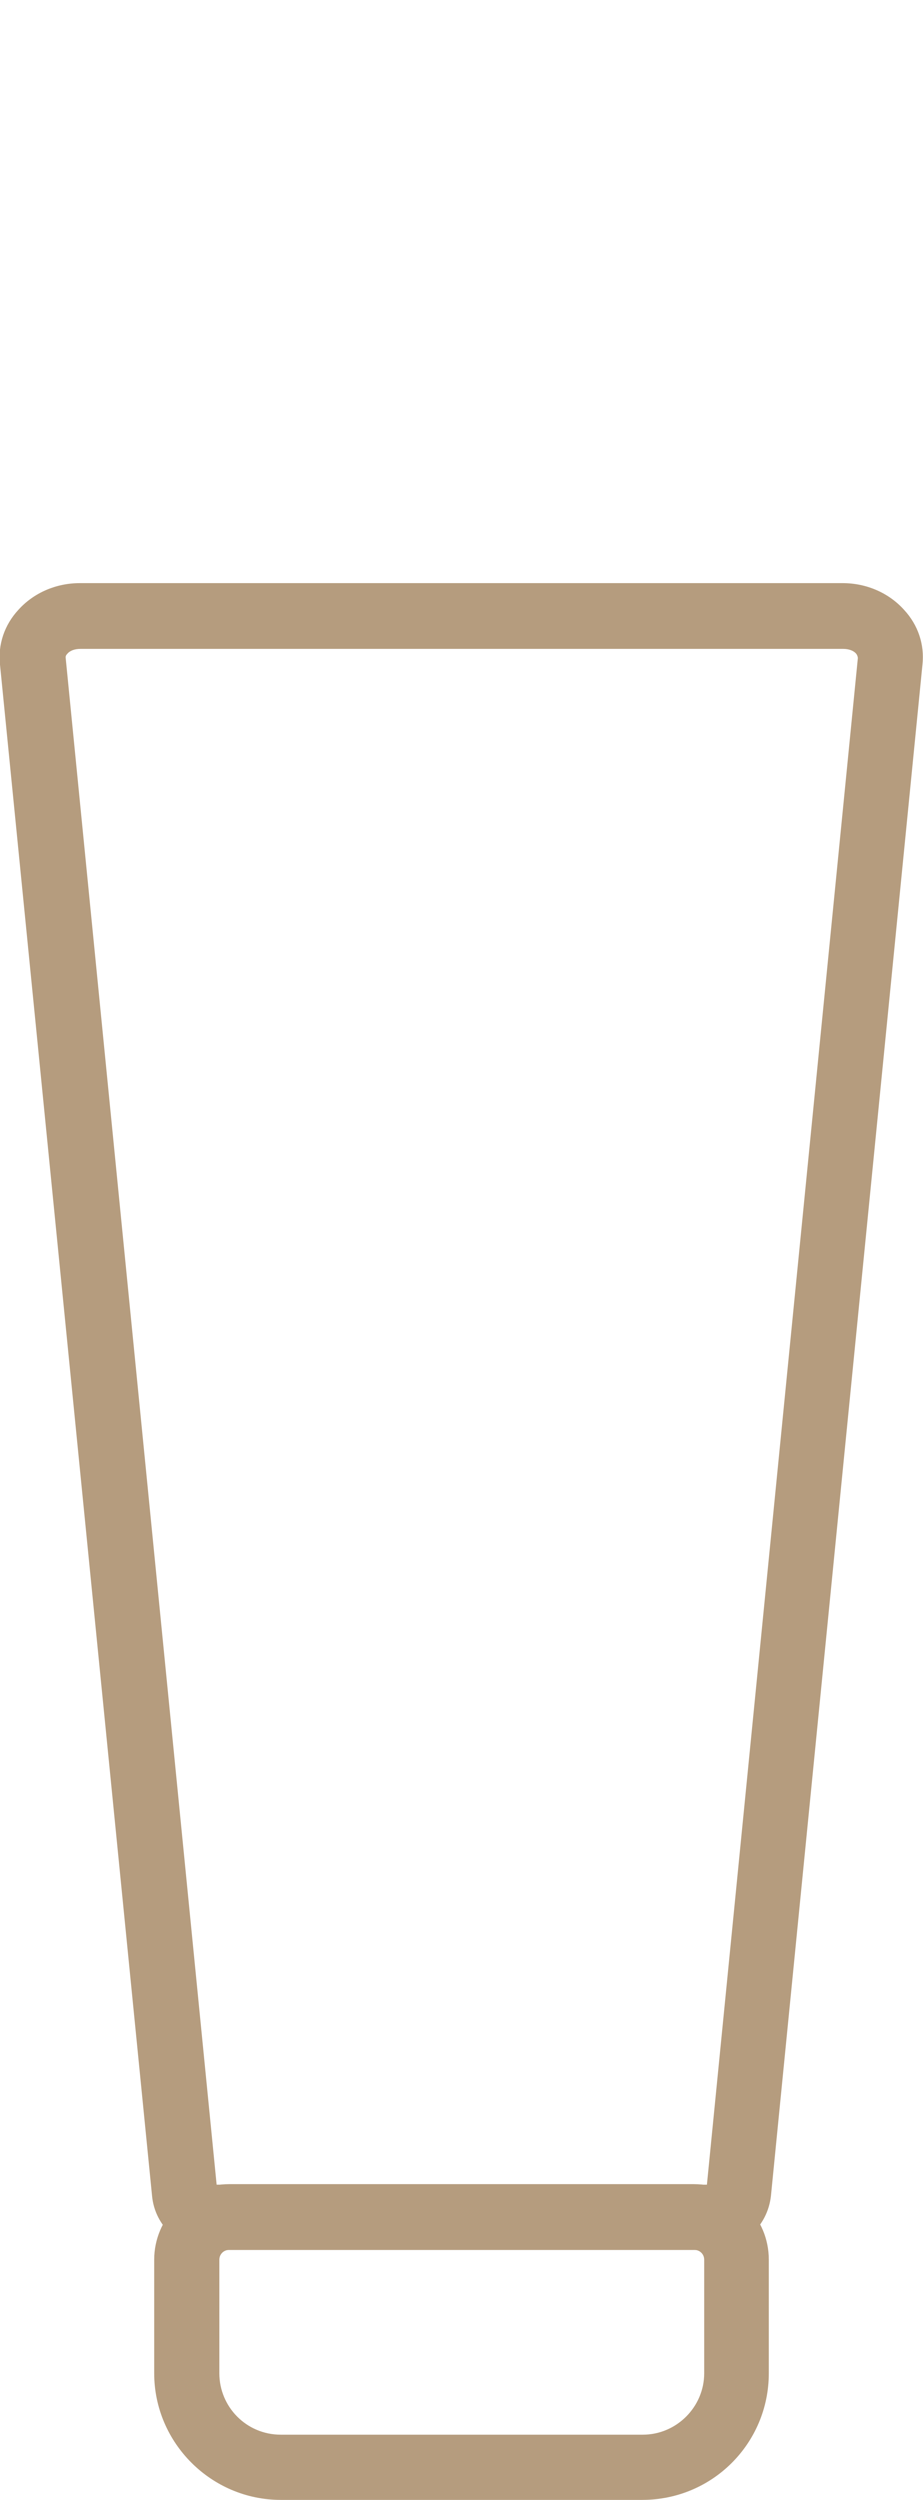
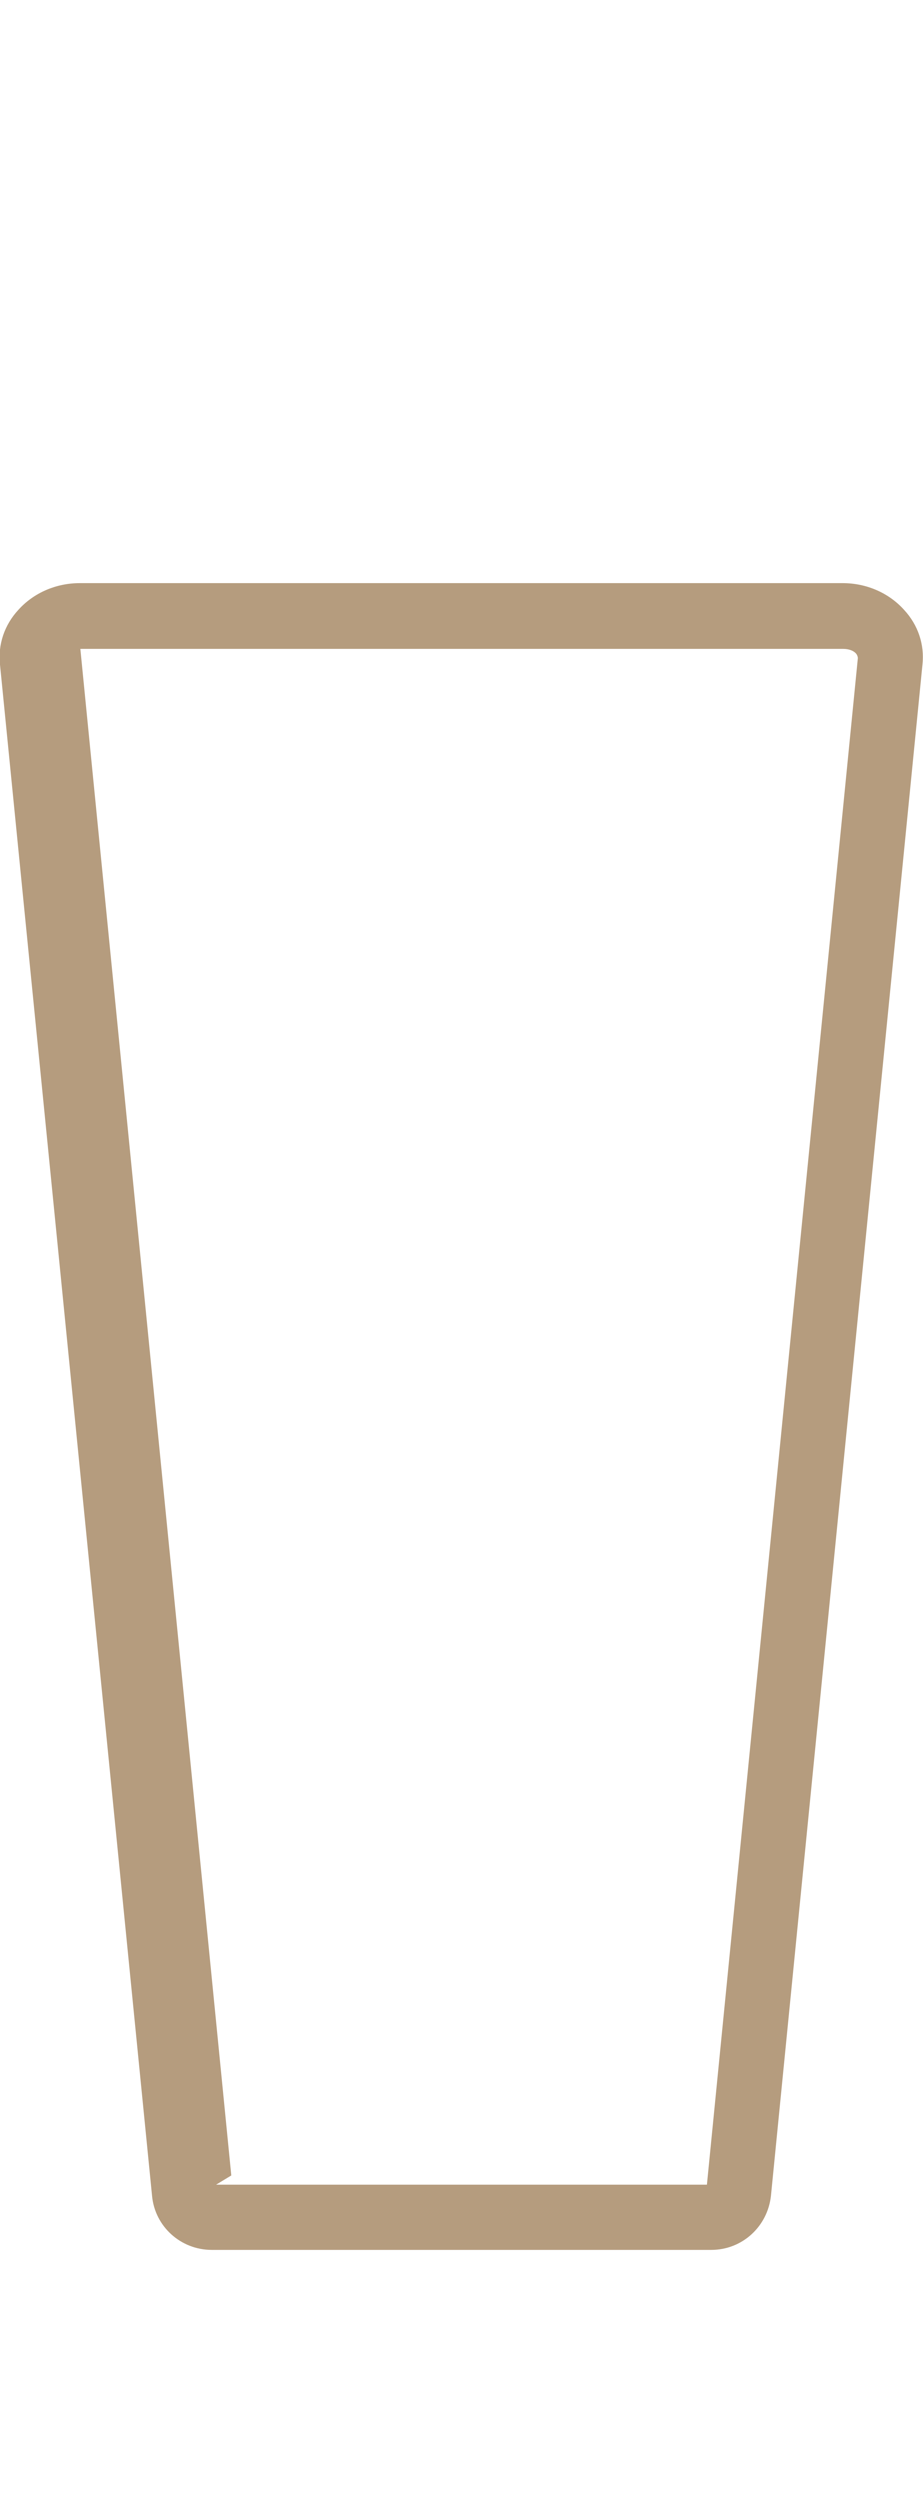
<svg xmlns="http://www.w3.org/2000/svg" id="Calque_2" width="17" height="46" viewBox="0 0 17 46">
  <defs>
    <style>.cls-1{fill:none;}.cls-2{fill:#b59c7e;}</style>
  </defs>
  <g id="Calque_1-2">
    <g>
      <g>
-         <path class="cls-2" d="M13.1,41.4H3.9c-.57,0-1.05-.43-1.1-1L0,12.23c-.04-.37,.08-.73,.34-1.01,.28-.31,.69-.49,1.13-.49H15.52c.44,0,.85,.18,1.13,.49,.26,.28,.38,.64,.34,1.01l-2.79,28.17c-.06,.57-.53,1-1.1,1Zm-9.12-1.2H13.02l2.78-28.09s0-.04-.03-.08c-.05-.06-.14-.09-.24-.09H1.48c-.1,0-.19,.03-.24,.09-.04,.04-.03,.07-.03,.08l2.78,28.09Z" />
-         <path class="cls-2" d="M11.83,46H5.17c-1.28,0-2.33-1.05-2.33-2.33v-2.09c0-.76,.62-1.39,1.38-1.39H12.78c.76,0,1.38,.62,1.38,1.39v2.09c0,1.29-1.04,2.33-2.33,2.33Zm-7.61-4.6c-.1,0-.18,.08-.18,.18v2.09c0,.62,.5,1.13,1.13,1.13h6.67c.62,0,1.13-.51,1.13-1.13v-2.09c0-.1-.08-.18-.18-.18H4.22Z" />
+         <path class="cls-2" d="M13.1,41.4H3.9c-.57,0-1.05-.43-1.1-1L0,12.23c-.04-.37,.08-.73,.34-1.01,.28-.31,.69-.49,1.13-.49H15.52c.44,0,.85,.18,1.13,.49,.26,.28,.38,.64,.34,1.01l-2.79,28.17c-.06,.57-.53,1-1.1,1Zm-9.12-1.2H13.02l2.78-28.09s0-.04-.03-.08c-.05-.06-.14-.09-.24-.09H1.48l2.78,28.09Z" />
      </g>
-       <rect class="cls-1" width="17" height="46" />
    </g>
  </g>
</svg>